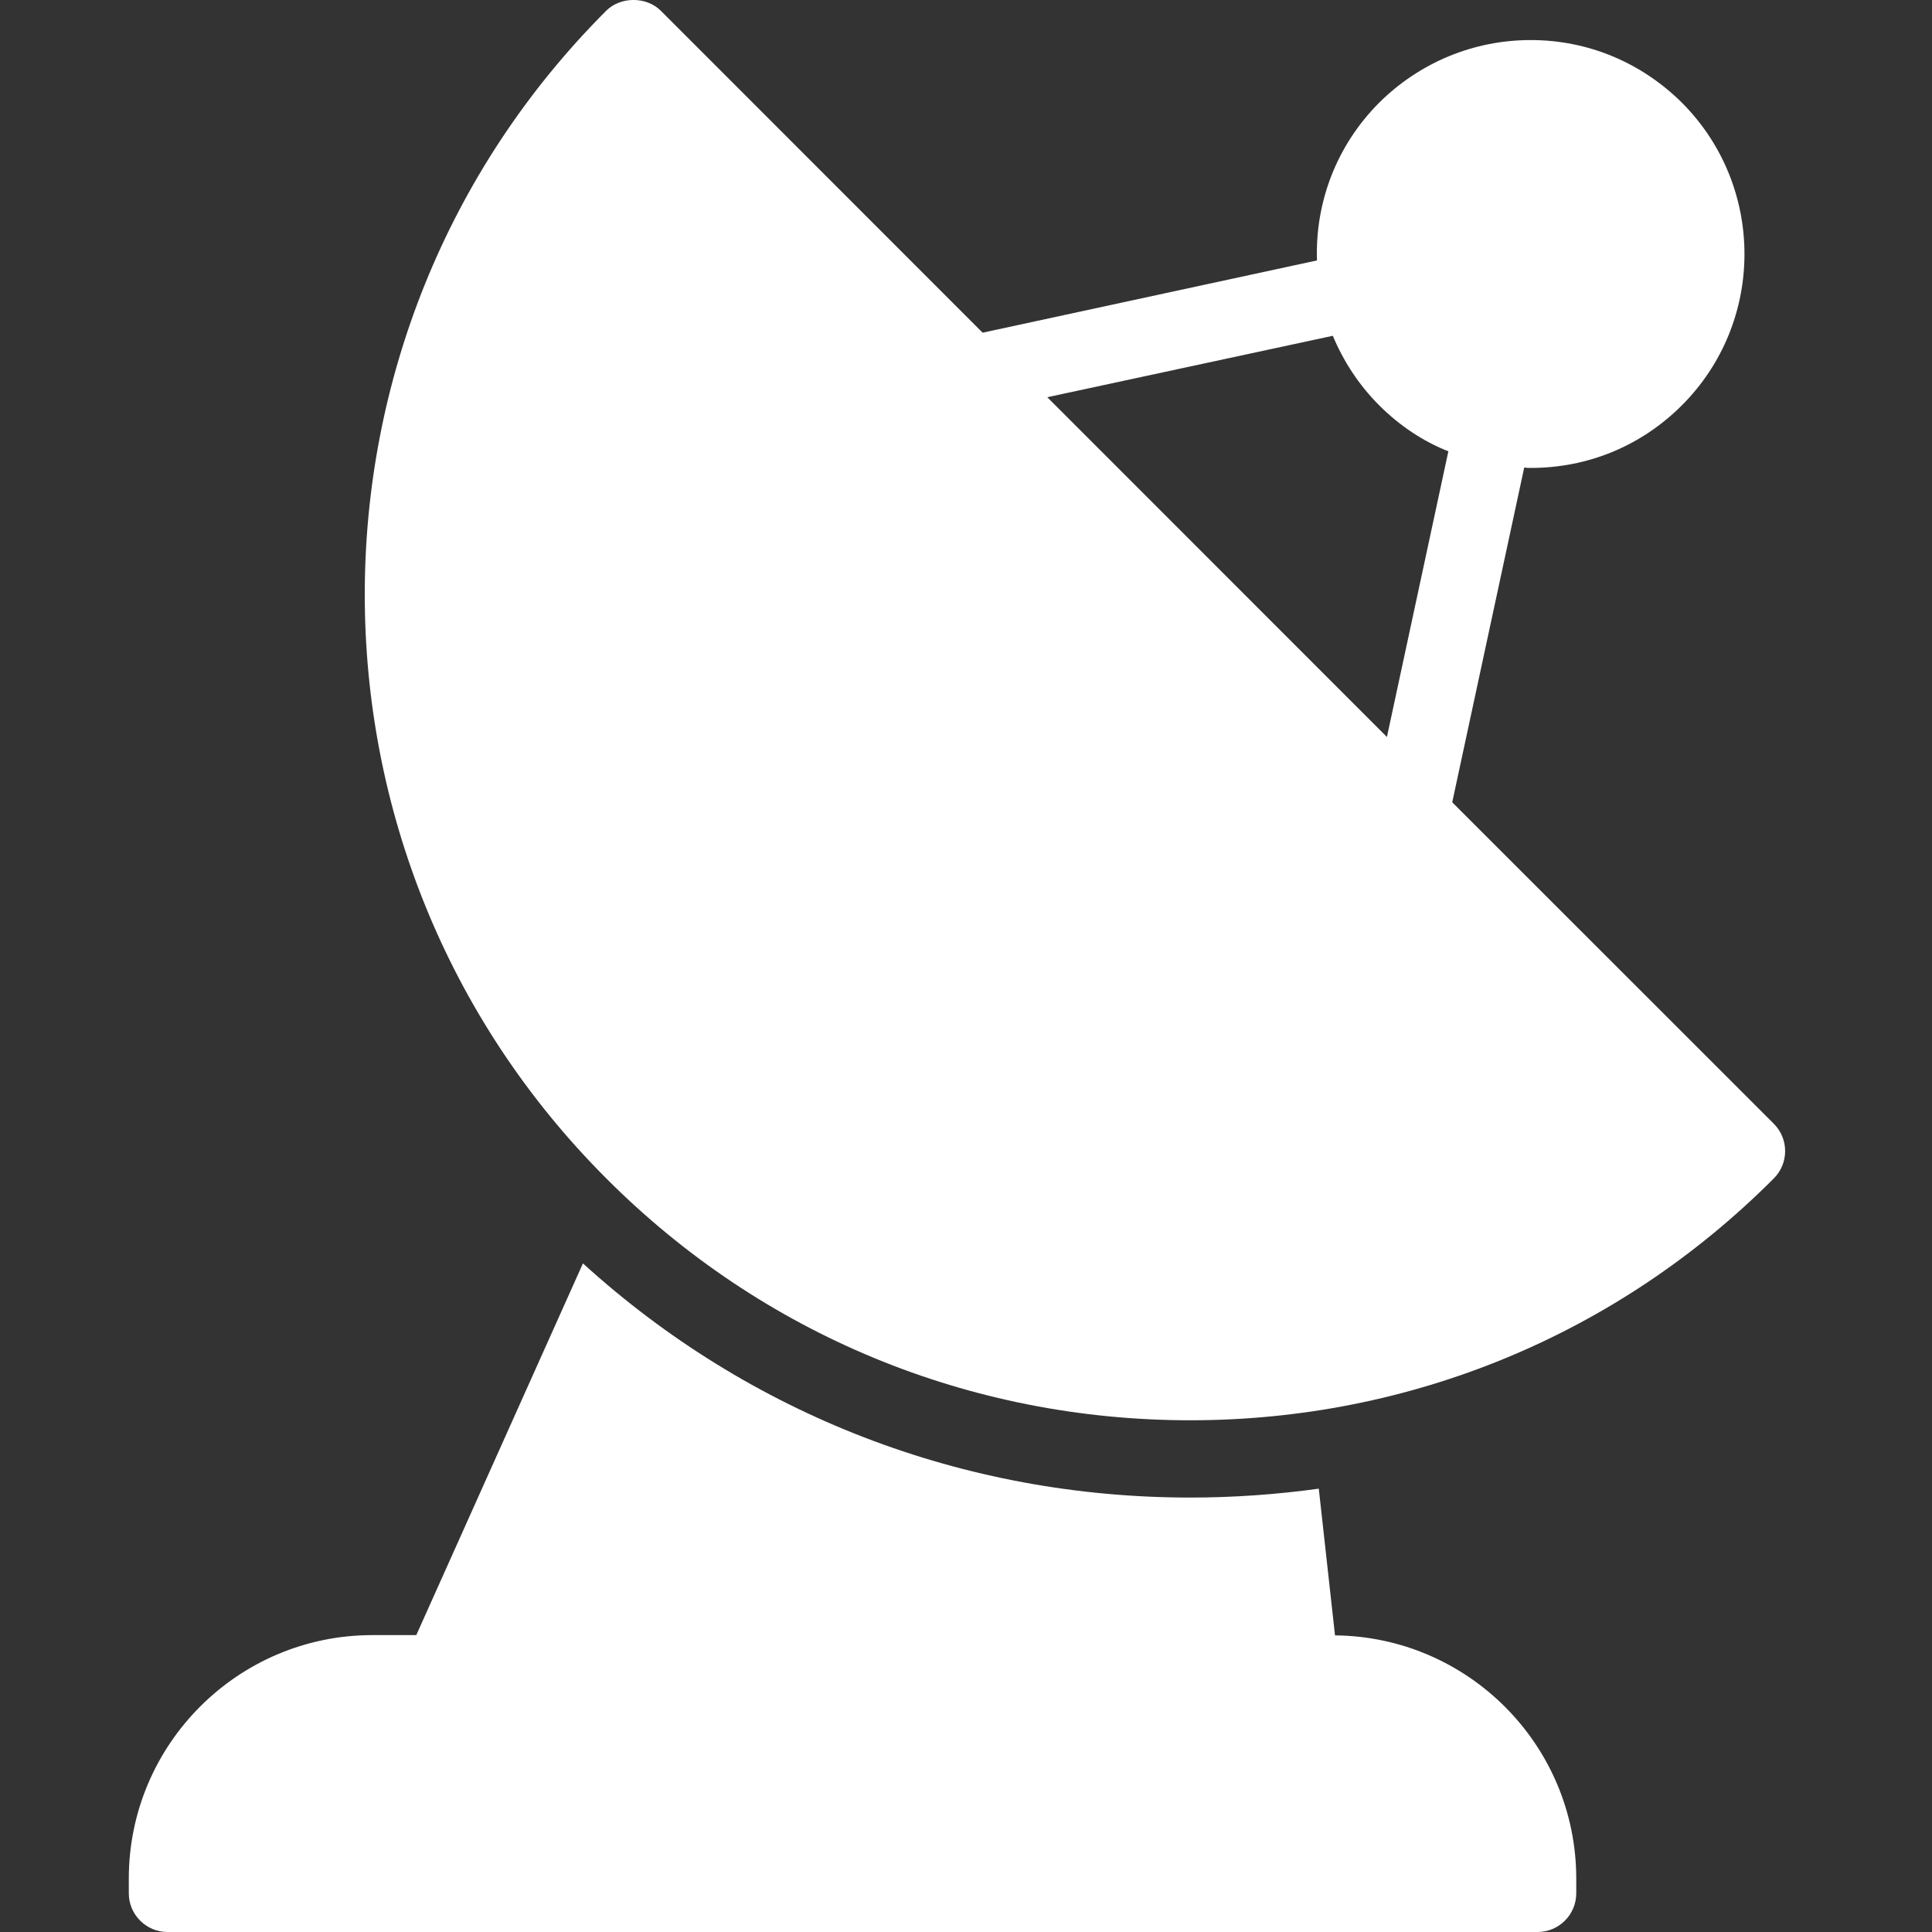
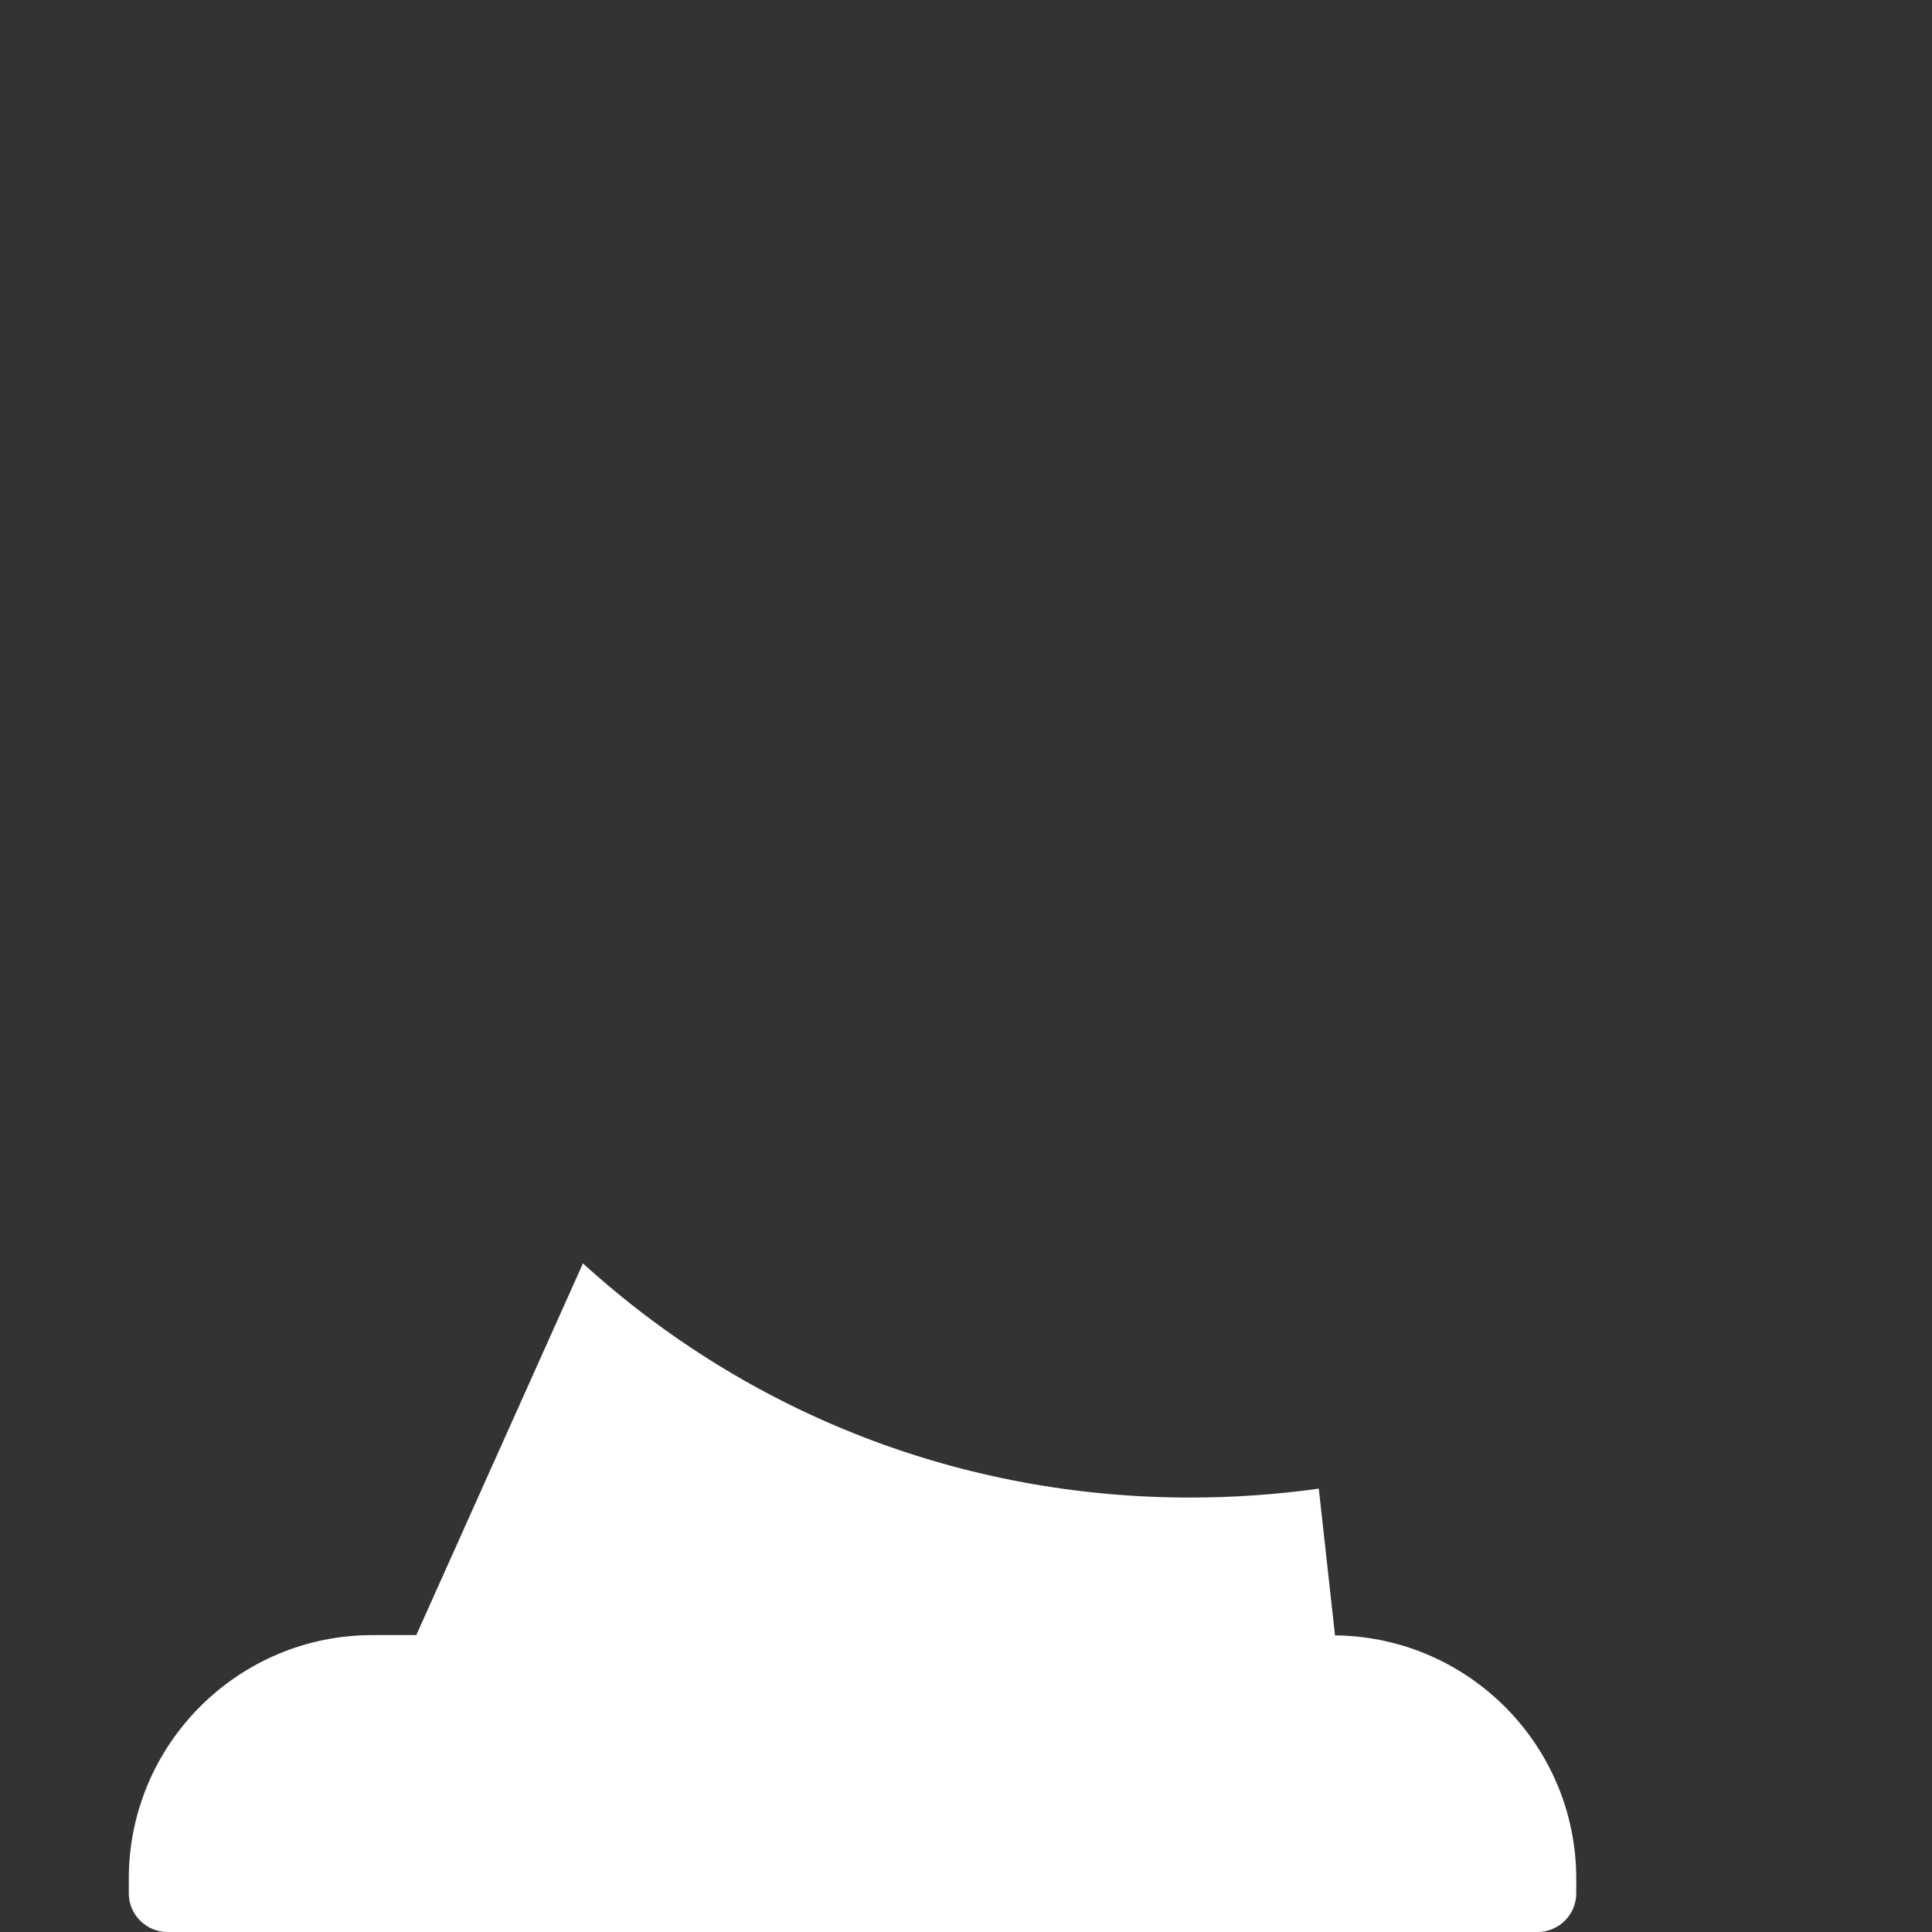
<svg xmlns="http://www.w3.org/2000/svg" width="15" height="15" viewBox="0 0 15 15" fill="none">
  <rect x="0" y="0" width="15" height="15" fill="#333333" stroke="none" />
-   <path d="M10.708 0.797C10.372 1.134 10.21 1.578 10.225 2.022L7.629 2.583H7.629L5.13 0.083C5.019 -0.028 4.818 -0.028 4.707 0.083C2.207 2.583 2.207 6.649 4.707 9.149C5.916 10.361 7.527 11.027 9.241 11.027C10.951 11.027 12.563 10.361 13.772 9.149C13.889 9.032 13.889 8.842 13.772 8.725L11.275 6.229L11.834 3.63C11.852 3.633 11.867 3.633 11.885 3.633C12.329 3.633 12.743 3.462 13.058 3.147C13.706 2.499 13.706 1.446 13.058 0.797C12.743 0.485 12.329 0.311 11.885 0.311C11.441 0.311 11.023 0.485 10.708 0.797ZM10.768 5.722L8.131 3.084L10.348 2.607C10.429 2.802 10.549 2.988 10.708 3.147C10.864 3.303 11.047 3.426 11.245 3.504L10.768 5.722Z" fill="white" />
  <path d="M1 14.7C1 14.865 1.135 15 1.3 15H11.938C12.103 15 12.238 14.865 12.238 14.7V14.586C12.238 13.548 11.398 12.707 10.365 12.697L10.239 11.558C9.912 11.603 9.579 11.627 9.24 11.627C7.479 11.627 5.819 10.985 4.526 9.809L3.232 12.695H2.89C1.849 12.695 1 13.542 1 14.586V14.7Z" fill="white" />
</svg>